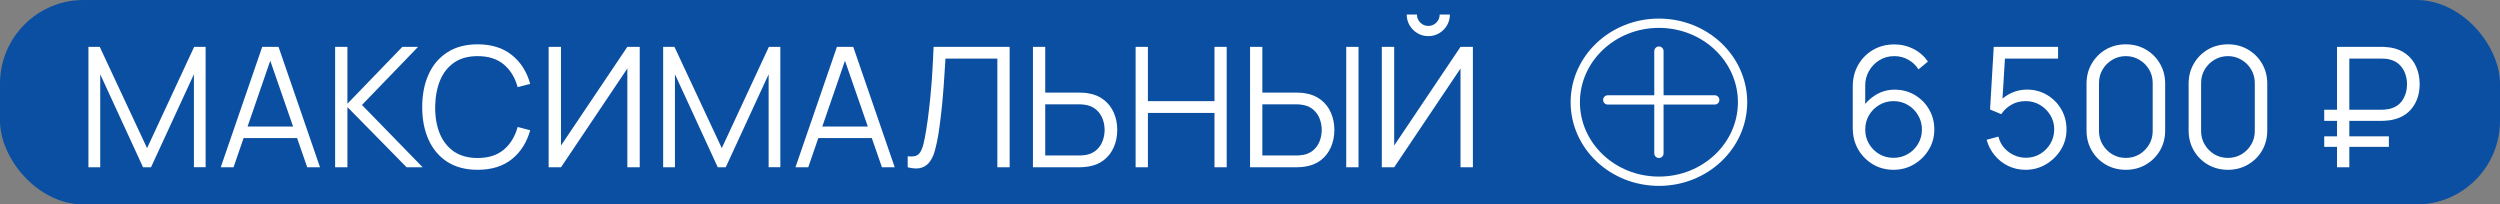
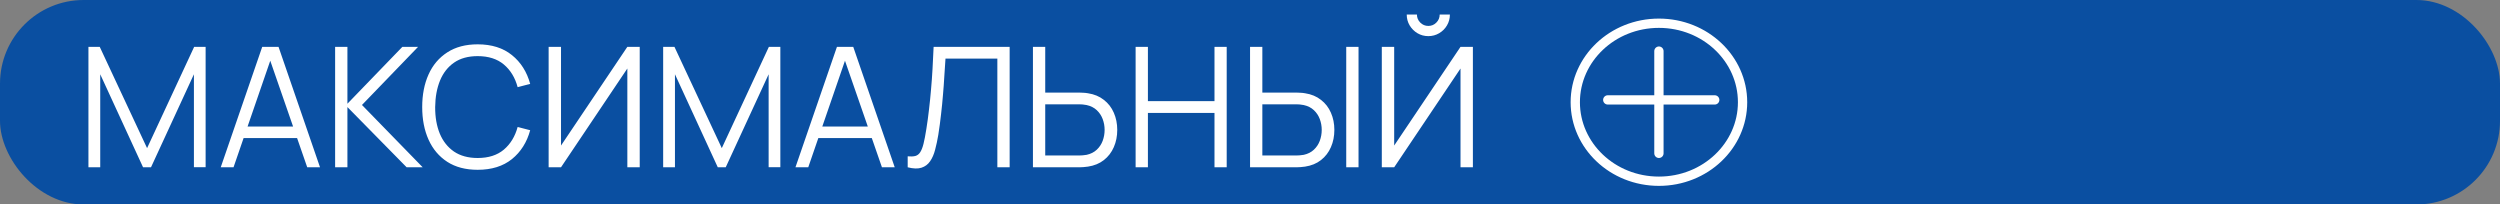
<svg xmlns="http://www.w3.org/2000/svg" width="269" height="22" viewBox="0 0 269 22" fill="none">
  <rect x="0" y="0" width="269" height="22" fill="#808080" stroke="none" />
  <rect width="269" height="22" rx="9" fill="#0A4FA1" />
  <path d="M9.516 18V5.04H10.731L15.825 15.939L20.892 5.04H22.125V17.991H20.865V7.992L16.248 18H15.393L10.785 7.992V18H9.516ZM23.751 18L28.215 5.04H29.97L34.434 18H33.057L28.818 5.778H29.34L25.128 18H23.751ZM25.74 14.859V13.617H32.436V14.859H25.74ZM36.059 18V5.04H37.382V11.16L43.295 5.04H44.987L38.948 11.295L45.482 18H43.754L37.382 11.52V18H36.059ZM51.396 18.27C50.106 18.27 49.017 17.985 48.129 17.415C47.241 16.839 46.569 16.044 46.113 15.03C45.657 14.016 45.429 12.846 45.429 11.52C45.429 10.194 45.657 9.024 46.113 8.01C46.569 6.996 47.241 6.204 48.129 5.634C49.017 5.058 50.106 4.77 51.396 4.77C52.902 4.77 54.132 5.157 55.086 5.931C56.04 6.699 56.694 7.731 57.048 9.027L55.698 9.378C55.422 8.352 54.927 7.539 54.213 6.939C53.499 6.339 52.56 6.039 51.396 6.039C50.382 6.039 49.539 6.27 48.867 6.732C48.195 7.194 47.688 7.839 47.346 8.667C47.01 9.489 46.836 10.44 46.824 11.52C46.818 12.6 46.983 13.551 47.319 14.373C47.661 15.195 48.171 15.84 48.849 16.308C49.533 16.77 50.382 17.001 51.396 17.001C52.56 17.001 53.499 16.701 54.213 16.101C54.927 15.495 55.422 14.682 55.698 13.662L57.048 14.013C56.694 15.309 56.04 16.344 55.086 17.118C54.132 17.886 52.902 18.27 51.396 18.27ZM68.834 18H67.502V7.371L60.365 18H59.033V5.04H60.365V15.66L67.502 5.04H68.834V18ZM71.356 18V5.04H72.571L77.665 15.939L82.732 5.04H83.965V17.991H82.705V7.992L78.088 18H77.233L72.625 7.992V18H71.356ZM85.591 18L90.055 5.04H91.809L96.273 18H94.897L90.657 5.778H91.18L86.968 18H85.591ZM87.579 14.859V13.617H94.275V14.859H87.579ZM97.667 18V16.821C97.997 16.851 98.27 16.839 98.486 16.785C98.702 16.725 98.876 16.593 99.008 16.389C99.146 16.185 99.266 15.882 99.368 15.48C99.47 15.072 99.572 14.541 99.674 13.887C99.788 13.179 99.884 12.474 99.962 11.772C100.046 11.07 100.118 10.359 100.178 9.639C100.244 8.913 100.298 8.169 100.34 7.407C100.382 6.645 100.421 5.856 100.457 5.04H108.638V18H107.315V6.309H101.735C101.693 6.927 101.651 7.56 101.609 8.208C101.573 8.856 101.525 9.519 101.465 10.197C101.411 10.875 101.342 11.574 101.258 12.294C101.18 13.008 101.081 13.746 100.961 14.508C100.865 15.084 100.751 15.618 100.619 16.11C100.493 16.602 100.313 17.016 100.079 17.352C99.851 17.688 99.542 17.919 99.152 18.045C98.768 18.171 98.273 18.156 97.667 18ZM111.144 18V5.04H112.467V9.963H116.148C116.274 9.963 116.415 9.969 116.571 9.981C116.733 9.987 116.898 10.005 117.066 10.035C117.738 10.137 118.308 10.374 118.776 10.746C119.25 11.112 119.607 11.574 119.847 12.132C120.093 12.69 120.216 13.305 120.216 13.977C120.216 14.655 120.093 15.273 119.847 15.831C119.607 16.389 119.25 16.854 118.776 17.226C118.308 17.592 117.738 17.826 117.066 17.928C116.898 17.952 116.733 17.97 116.571 17.982C116.415 17.994 116.274 18 116.148 18H111.144ZM112.467 16.731H116.112C116.226 16.731 116.355 16.725 116.499 16.713C116.643 16.701 116.784 16.683 116.922 16.659C117.36 16.563 117.723 16.38 118.011 16.11C118.299 15.84 118.512 15.519 118.65 15.147C118.788 14.769 118.857 14.379 118.857 13.977C118.857 13.575 118.788 13.188 118.65 12.816C118.512 12.444 118.299 12.123 118.011 11.853C117.723 11.583 117.36 11.4 116.922 11.304C116.784 11.274 116.643 11.253 116.499 11.241C116.355 11.229 116.226 11.223 116.112 11.223H112.467V16.731ZM122.192 18V5.04H123.515V10.881H130.679V5.04H131.993V18H130.679V12.15H123.515V18H122.192ZM134.505 18V5.04H135.828V9.963H139.509C139.635 9.963 139.776 9.969 139.932 9.981C140.094 9.987 140.259 10.005 140.427 10.035C141.099 10.137 141.669 10.374 142.137 10.746C142.611 11.112 142.968 11.574 143.208 12.132C143.454 12.69 143.577 13.305 143.577 13.977C143.577 14.655 143.454 15.273 143.208 15.831C142.968 16.389 142.611 16.854 142.137 17.226C141.669 17.592 141.099 17.826 140.427 17.928C140.259 17.952 140.094 17.97 139.932 17.982C139.776 17.994 139.635 18 139.509 18H134.505ZM135.828 16.731H139.473C139.587 16.731 139.716 16.725 139.86 16.713C140.004 16.701 140.145 16.683 140.283 16.659C140.721 16.563 141.084 16.38 141.372 16.11C141.66 15.84 141.873 15.519 142.011 15.147C142.149 14.769 142.218 14.379 142.218 13.977C142.218 13.575 142.149 13.188 142.011 12.816C141.873 12.444 141.66 12.123 141.372 11.853C141.084 11.583 140.721 11.4 140.283 11.304C140.145 11.274 140.004 11.253 139.86 11.241C139.716 11.229 139.587 11.223 139.473 11.223H135.828V16.731ZM144.855 18V5.04H146.178V18H144.855ZM148.682 18V5.04H150.014V15.66L157.151 5.04H158.483V18H157.151V7.371L150.014 18H148.682ZM153.686 3.888C153.26 3.888 152.87 3.783 152.516 3.573C152.168 3.363 151.889 3.084 151.679 2.736C151.469 2.382 151.364 1.992 151.364 1.566H152.462C152.462 1.902 152.582 2.19 152.822 2.43C153.062 2.67 153.35 2.79 153.686 2.79C154.028 2.79 154.316 2.67 154.55 2.43C154.79 2.19 154.91 1.902 154.91 1.566H156.008C156.008 1.992 155.903 2.382 155.693 2.736C155.489 3.084 155.21 3.363 154.856 3.573C154.502 3.783 154.112 3.888 153.686 3.888Z" fill="white" />
  <path d="M169.5 11C169.5 15.669 173.504 19.5 178.5 19.5C183.496 19.5 187.5 15.669 187.5 11C187.5 6.331 183.496 2.5 178.5 2.5C173.504 2.5 169.5 6.331 169.5 11Z" stroke="white" />
  <line x1="178.5" y1="5.5" x2="178.5" y2="16.5" stroke="white" stroke-linecap="round" />
  <line x1="172.995" y1="10.75" x2="184.505" y2="10.75" stroke="white" stroke-linecap="round" />
-   <path d="M203.74 18.27C202.93 18.27 202.192 18.075 201.526 17.685C200.866 17.289 200.338 16.755 199.942 16.083C199.552 15.405 199.357 14.643 199.357 13.797V9.306C199.357 8.436 199.552 7.662 199.942 6.984C200.332 6.3 200.863 5.763 201.535 5.373C202.213 4.977 202.981 4.779 203.839 4.779C204.577 4.779 205.261 4.941 205.891 5.265C206.527 5.589 207.046 6.042 207.448 6.624L206.431 7.461C206.155 7.029 205.789 6.684 205.333 6.426C204.877 6.168 204.379 6.039 203.839 6.039C203.233 6.039 202.693 6.186 202.219 6.48C201.745 6.774 201.373 7.161 201.103 7.641C200.833 8.115 200.698 8.631 200.698 9.189V12.015L200.365 11.637C200.743 11.043 201.238 10.563 201.85 10.197C202.468 9.831 203.14 9.648 203.866 9.648C204.67 9.648 205.393 9.84 206.035 10.224C206.677 10.602 207.187 11.115 207.565 11.763C207.943 12.411 208.132 13.137 208.132 13.941C208.132 14.739 207.931 15.465 207.529 16.119C207.133 16.773 206.602 17.295 205.936 17.685C205.276 18.075 204.544 18.27 203.74 18.27ZM203.74 16.983C204.304 16.983 204.817 16.848 205.279 16.578C205.747 16.308 206.116 15.942 206.386 15.48C206.662 15.018 206.8 14.505 206.8 13.941C206.8 13.377 206.662 12.864 206.386 12.402C206.116 11.934 205.75 11.565 205.288 11.295C204.826 11.019 204.313 10.881 203.749 10.881C203.185 10.881 202.672 11.019 202.21 11.295C201.748 11.565 201.379 11.934 201.103 12.402C200.833 12.864 200.698 13.377 200.698 13.941C200.698 14.499 200.833 15.009 201.103 15.471C201.373 15.933 201.739 16.302 202.201 16.578C202.663 16.848 203.176 16.983 203.74 16.983ZM217.947 18.27C217.275 18.27 216.654 18.132 216.084 17.856C215.514 17.58 215.028 17.199 214.626 16.713C214.224 16.227 213.936 15.669 213.762 15.039L215.031 14.697C215.145 15.165 215.352 15.57 215.652 15.912C215.952 16.248 216.303 16.509 216.705 16.695C217.113 16.881 217.539 16.974 217.983 16.974C218.559 16.974 219.075 16.836 219.531 16.56C219.993 16.278 220.359 15.906 220.629 15.444C220.899 14.982 221.034 14.475 221.034 13.923C221.034 13.353 220.893 12.84 220.611 12.384C220.329 11.922 219.957 11.556 219.495 11.286C219.033 11.016 218.529 10.881 217.983 10.881C217.371 10.881 216.843 11.016 216.399 11.286C215.955 11.55 215.601 11.883 215.337 12.285L214.131 11.781L214.527 5.04H221.448V6.309H215.112L215.769 5.688L215.418 11.439L215.085 10.998C215.457 10.572 215.907 10.239 216.435 9.999C216.963 9.759 217.518 9.639 218.1 9.639C218.898 9.639 219.618 9.831 220.26 10.215C220.902 10.593 221.412 11.106 221.79 11.754C222.168 12.402 222.357 13.125 222.357 13.923C222.357 14.715 222.156 15.441 221.754 16.101C221.352 16.755 220.818 17.28 220.152 17.676C219.486 18.072 218.751 18.27 217.947 18.27ZM228.741 18.27C227.943 18.27 227.223 18.084 226.581 17.712C225.945 17.34 225.441 16.836 225.069 16.2C224.697 15.558 224.511 14.838 224.511 14.04V9C224.511 8.202 224.697 7.485 225.069 6.849C225.441 6.207 225.945 5.7 226.581 5.328C227.223 4.956 227.943 4.77 228.741 4.77C229.539 4.77 230.256 4.956 230.892 5.328C231.534 5.7 232.041 6.207 232.413 6.849C232.785 7.485 232.971 8.202 232.971 9V14.04C232.971 14.838 232.785 15.558 232.413 16.2C232.041 16.836 231.534 17.34 230.892 17.712C230.256 18.084 229.539 18.27 228.741 18.27ZM228.741 16.992C229.275 16.992 229.761 16.863 230.199 16.605C230.637 16.341 230.985 15.99 231.243 15.552C231.501 15.114 231.63 14.631 231.63 14.103V8.937C231.63 8.403 231.501 7.917 231.243 7.479C230.985 7.041 230.637 6.693 230.199 6.435C229.761 6.171 229.275 6.039 228.741 6.039C228.207 6.039 227.721 6.171 227.283 6.435C226.845 6.693 226.497 7.041 226.239 7.479C225.981 7.917 225.852 8.403 225.852 8.937V14.103C225.852 14.631 225.981 15.114 226.239 15.552C226.497 15.99 226.845 16.341 227.283 16.605C227.721 16.863 228.207 16.992 228.741 16.992ZM239.727 18.27C238.929 18.27 238.209 18.084 237.567 17.712C236.931 17.34 236.427 16.836 236.055 16.2C235.683 15.558 235.497 14.838 235.497 14.04V9C235.497 8.202 235.683 7.485 236.055 6.849C236.427 6.207 236.931 5.7 237.567 5.328C238.209 4.956 238.929 4.77 239.727 4.77C240.525 4.77 241.242 4.956 241.878 5.328C242.52 5.7 243.027 6.207 243.399 6.849C243.771 7.485 243.957 8.202 243.957 9V14.04C243.957 14.838 243.771 15.558 243.399 16.2C243.027 16.836 242.52 17.34 241.878 17.712C241.242 18.084 240.525 18.27 239.727 18.27ZM239.727 16.992C240.261 16.992 240.747 16.863 241.185 16.605C241.623 16.341 241.971 15.99 242.229 15.552C242.487 15.114 242.616 14.631 242.616 14.103V8.937C242.616 8.403 242.487 7.917 242.229 7.479C241.971 7.041 241.623 6.693 241.185 6.435C240.747 6.171 240.261 6.039 239.727 6.039C239.193 6.039 238.707 6.171 238.269 6.435C237.831 6.693 237.483 7.041 237.225 7.479C236.967 7.917 236.838 8.403 236.838 8.937V14.103C236.838 14.631 236.967 15.114 237.225 15.552C237.483 15.99 237.831 16.341 238.269 16.605C238.707 16.863 239.193 16.992 239.727 16.992ZM250.087 13.005V11.808H256.252C256.354 11.808 256.477 11.802 256.621 11.79C256.765 11.778 256.912 11.757 257.062 11.727C257.71 11.583 258.193 11.265 258.511 10.773C258.835 10.275 258.997 9.711 258.997 9.081C258.997 8.673 258.928 8.28 258.79 7.902C258.652 7.524 258.439 7.2 258.151 6.93C257.863 6.66 257.5 6.477 257.062 6.381C256.918 6.345 256.771 6.324 256.621 6.318C256.471 6.312 256.348 6.309 256.252 6.309H252.49V5.04H256.288C256.39 5.04 256.519 5.046 256.675 5.058C256.837 5.064 257.014 5.082 257.206 5.112C257.878 5.22 258.448 5.457 258.916 5.823C259.39 6.183 259.747 6.642 259.987 7.2C260.233 7.758 260.356 8.376 260.356 9.054C260.356 10.062 260.086 10.917 259.546 11.619C259.012 12.321 258.232 12.759 257.206 12.933C257.014 12.957 256.837 12.975 256.675 12.987C256.519 12.999 256.39 13.005 256.288 13.005H250.087ZM250.087 15.804V14.67H257.044V15.804H250.087ZM251.464 18V5.04H252.787V18H251.464Z" fill="white" />
</svg>